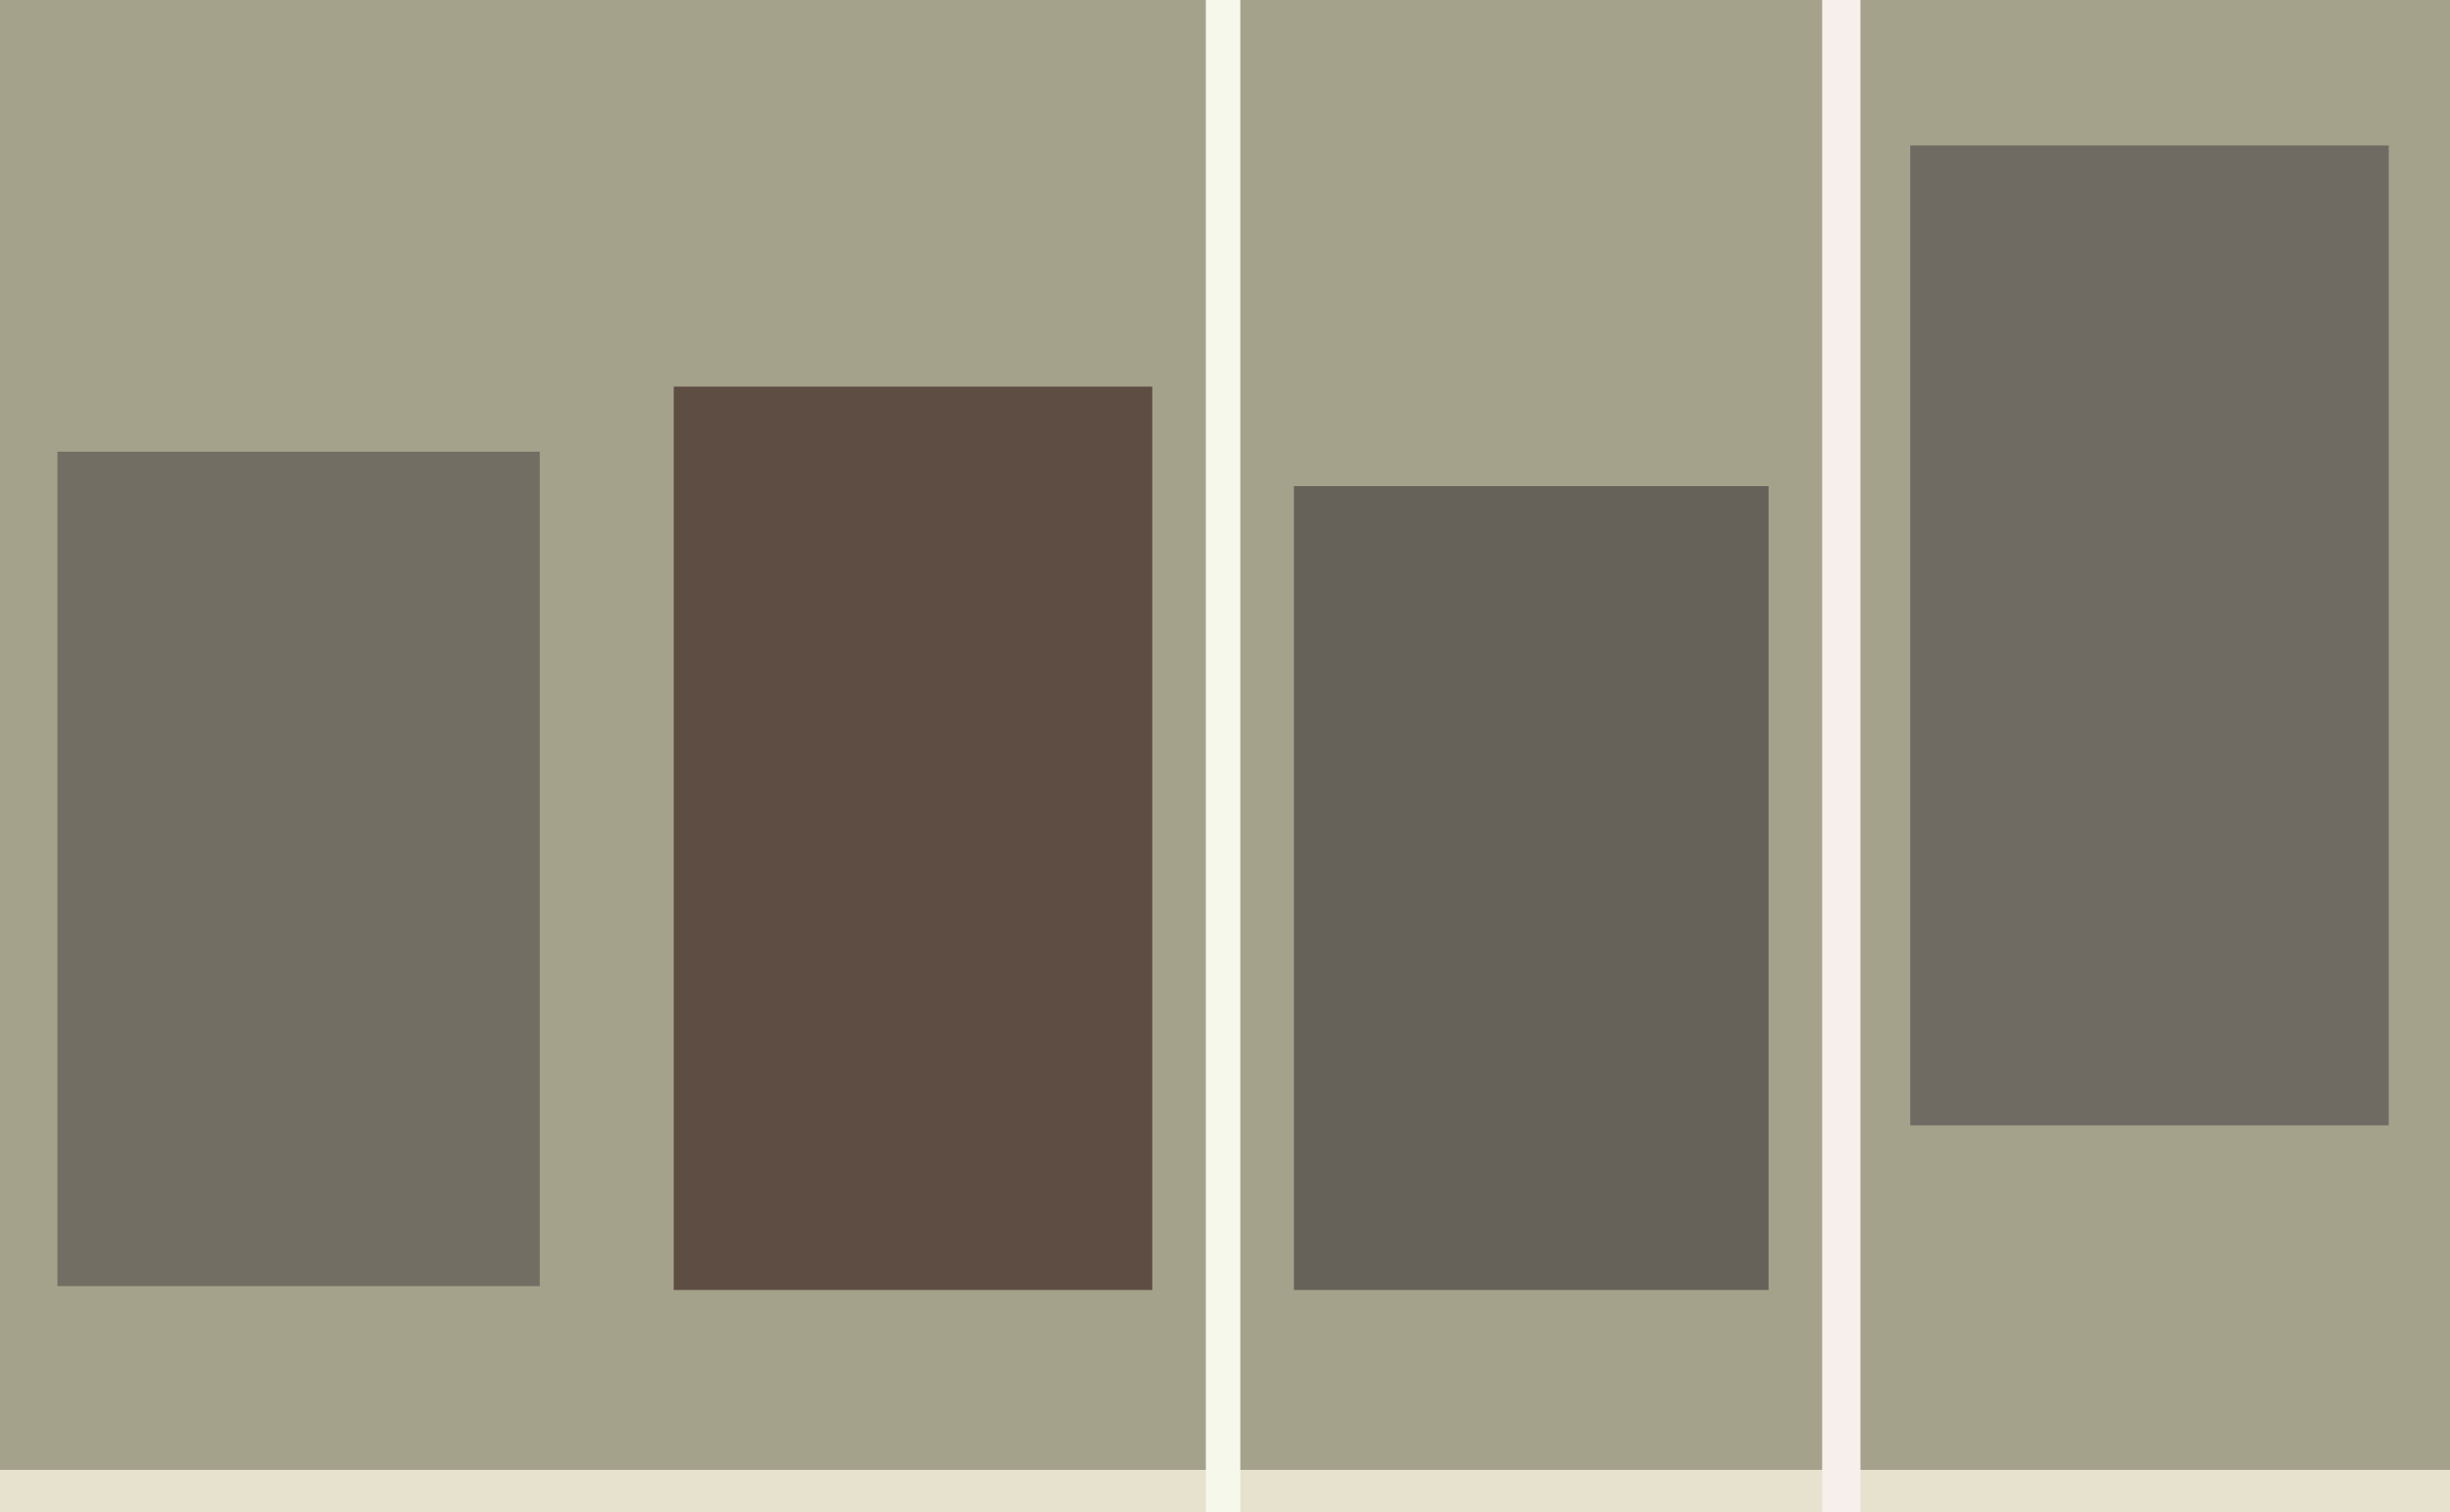
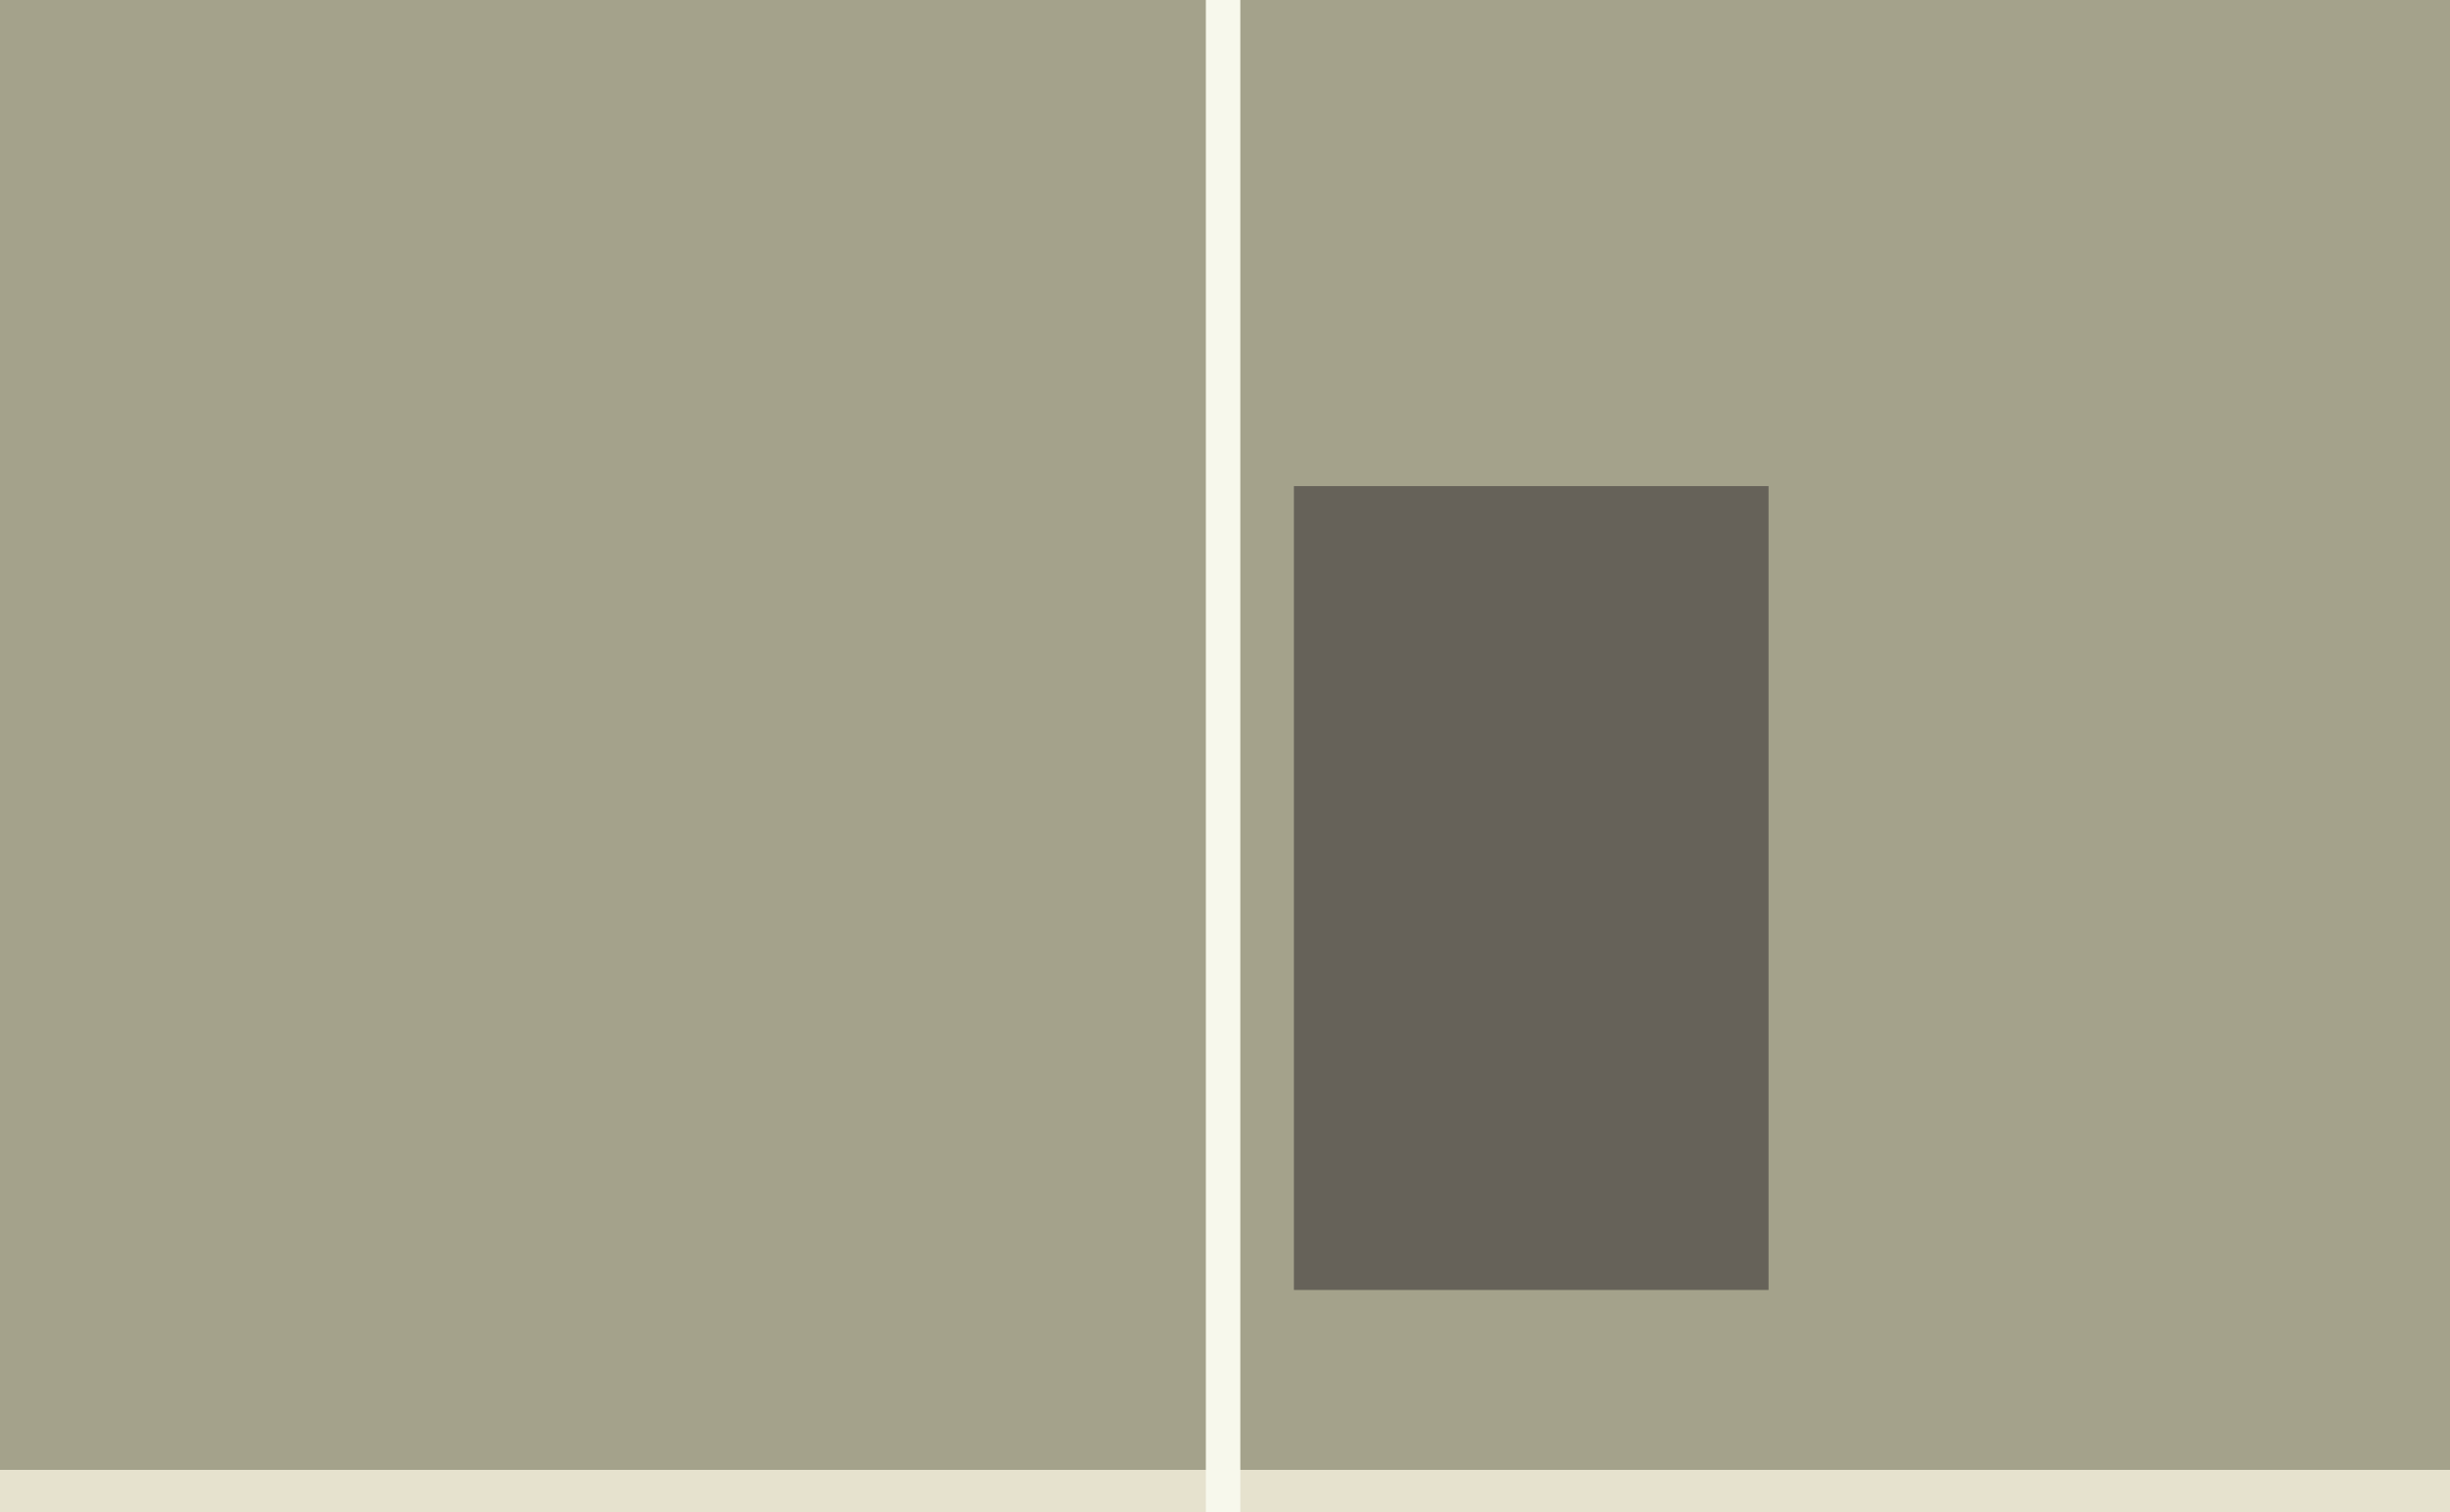
<svg xmlns="http://www.w3.org/2000/svg" width="640px" height="395px">
  <rect width="640" height="395" fill="rgb(164,162,139)" />
  <rect x="-248" y="384" width="949" height="34" fill="rgba(241,236,216,0.859)" />
-   <rect x="476" y="-59" width="10" height="532" fill="rgba(247,239,236,1.0)" />
-   <rect x="176" y="101" width="125" height="236" fill="rgba(94,77,66,1.0)" />
-   <rect x="499" y="38" width="125" height="256" fill="rgba(107,102,94,0.914)" />
  <rect x="338" y="127" width="124" height="210" fill="rgba(102,98,89,0.996)" />
  <rect x="315" y="-127" width="9" height="632" fill="rgba(247,248,236,1.0)" />
-   <rect x="15" y="118" width="126" height="218" fill="rgba(107,104,94,0.886)" />
</svg>